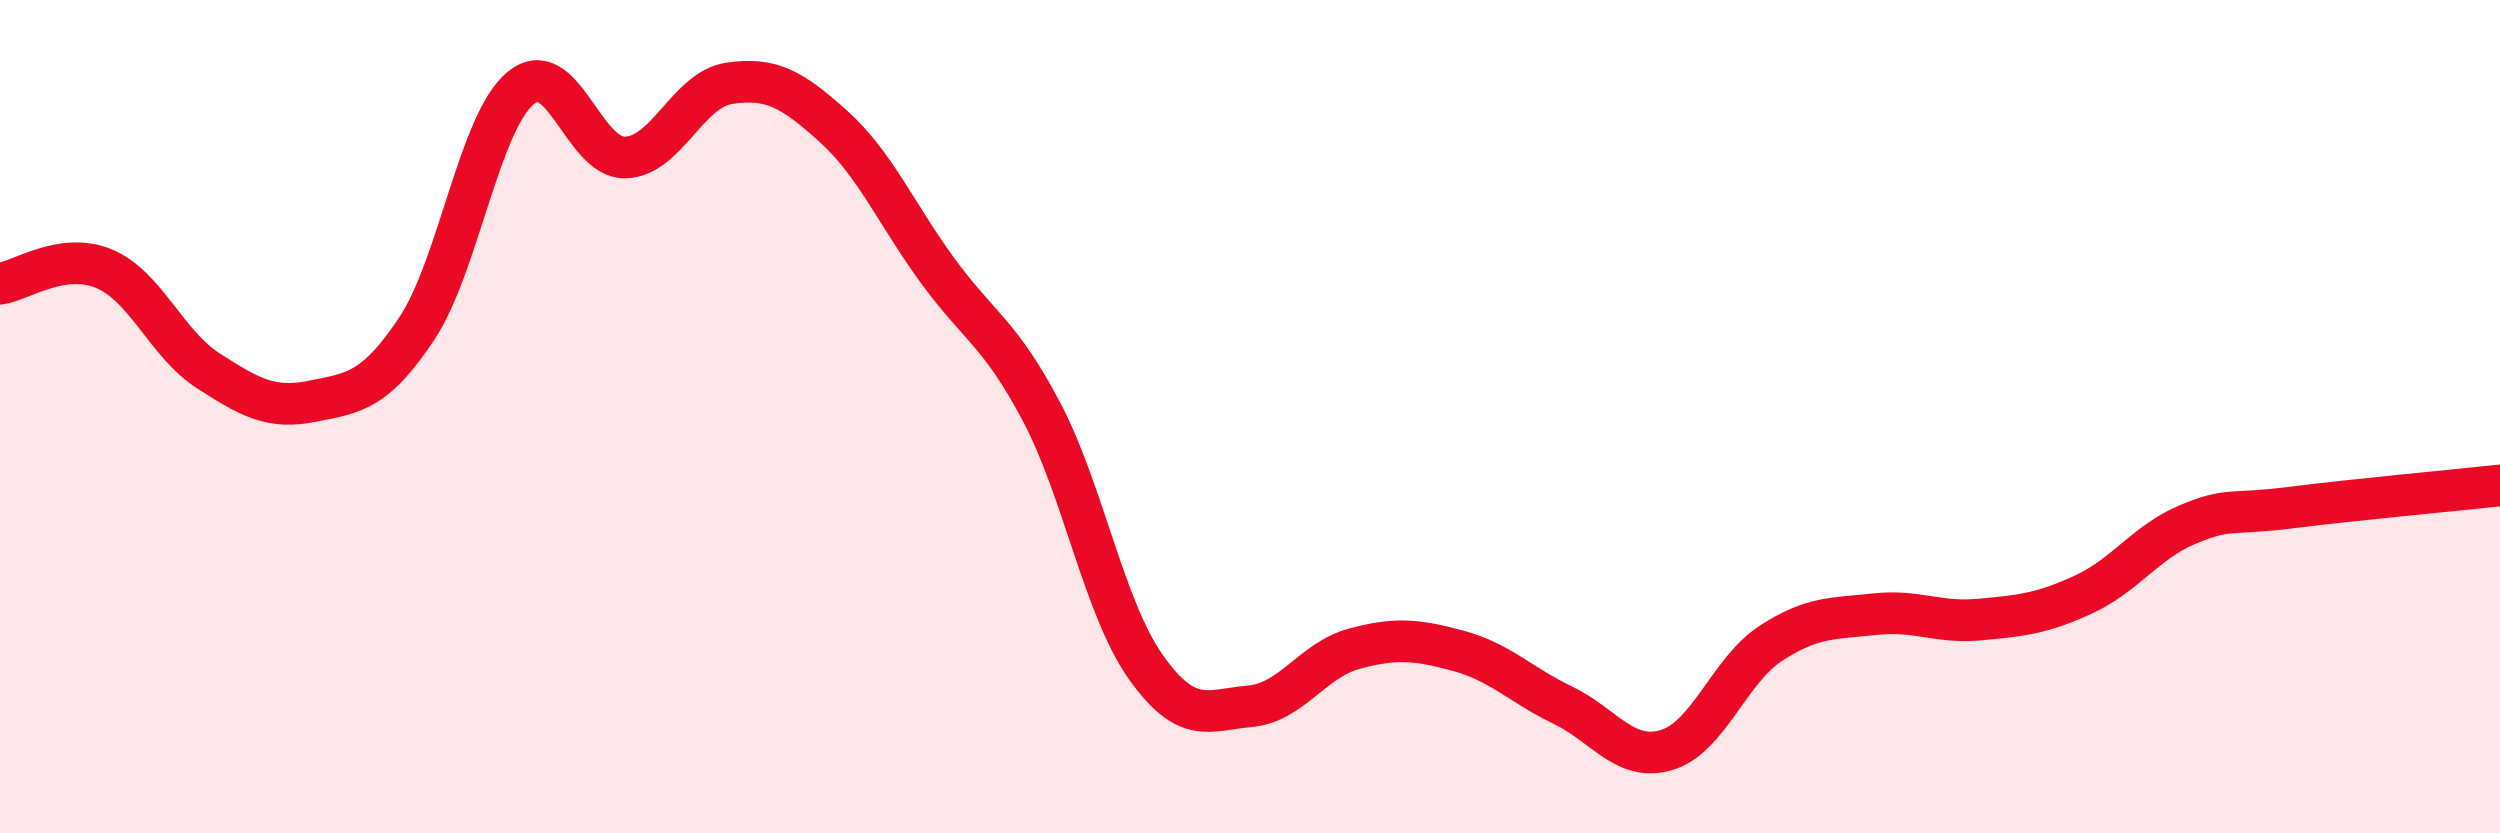
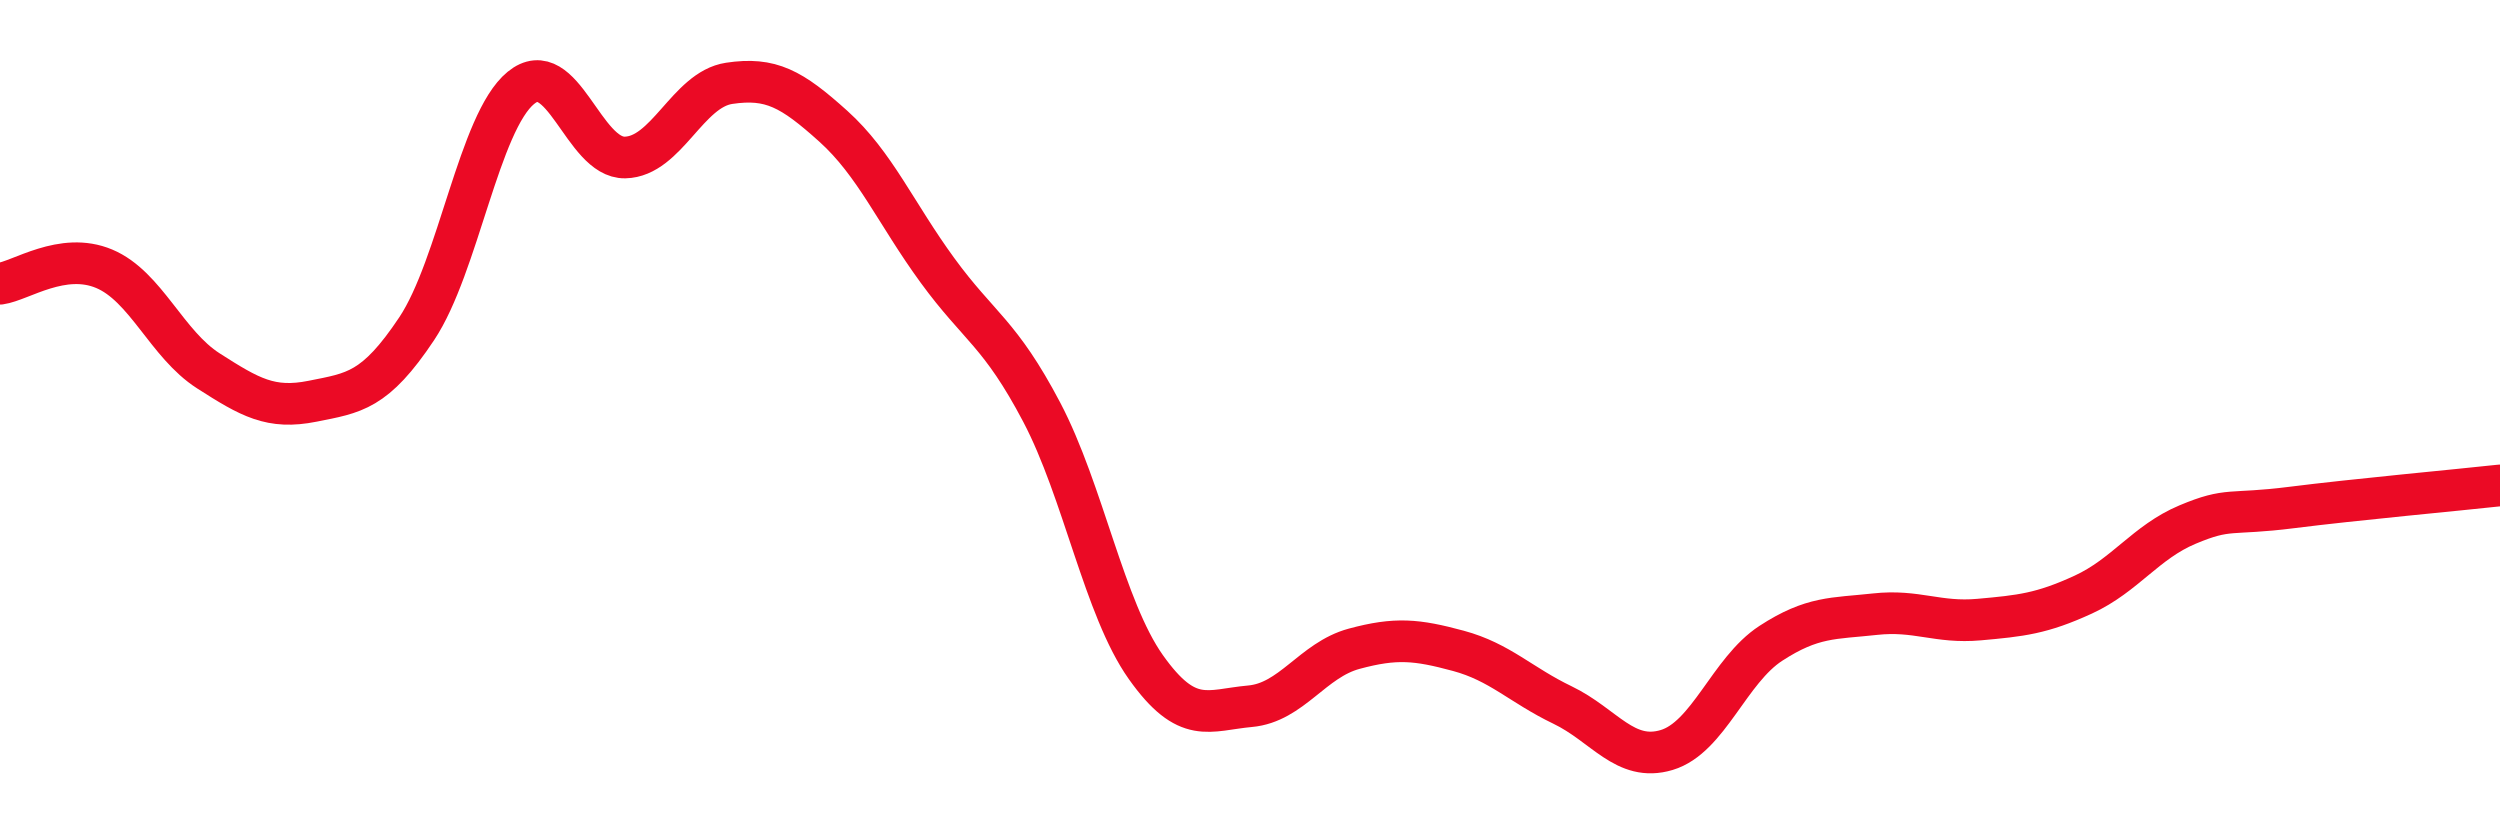
<svg xmlns="http://www.w3.org/2000/svg" width="60" height="20" viewBox="0 0 60 20">
-   <path d="M 0,6.81 C 0.5,6.74 1.5,6.03 2.5,6.45 C 3.5,6.87 4,8.26 5,8.9 C 6,9.54 6.5,9.83 7.5,9.63 C 8.5,9.43 9,9.39 10,7.89 C 11,6.39 11.5,2.93 12.5,2.11 C 13.5,1.29 14,3.8 15,3.78 C 16,3.76 16.5,2.15 17.5,2 C 18.5,1.85 19,2.13 20,3.03 C 21,3.93 21.5,5.12 22.5,6.49 C 23.5,7.86 24,7.99 25,9.89 C 26,11.79 26.5,14.6 27.5,16.01 C 28.5,17.42 29,17.04 30,16.95 C 31,16.86 31.5,15.84 32.5,15.57 C 33.5,15.3 34,15.35 35,15.62 C 36,15.89 36.5,16.44 37.5,16.92 C 38.5,17.4 39,18.3 40,18 C 41,17.7 41.5,16.09 42.5,15.44 C 43.5,14.79 44,14.85 45,14.74 C 46,14.63 46.5,14.96 47.5,14.87 C 48.5,14.78 49,14.73 50,14.27 C 51,13.81 51.5,13.01 52.5,12.59 C 53.5,12.17 53.5,12.37 55,12.18 C 56.5,11.99 59,11.76 60,11.65L60 20L0 20Z" fill="#EB0A25" opacity="0.1" stroke-linecap="round" stroke-linejoin="round" />
  <path d="M 0,6.81 C 0.5,6.74 1.5,6.03 2.5,6.45 C 3.5,6.87 4,8.26 5,8.9 C 6,9.54 6.5,9.83 7.5,9.63 C 8.5,9.43 9,9.39 10,7.89 C 11,6.39 11.5,2.93 12.5,2.11 C 13.5,1.29 14,3.8 15,3.78 C 16,3.76 16.5,2.15 17.5,2 C 18.5,1.85 19,2.13 20,3.03 C 21,3.93 21.5,5.12 22.5,6.49 C 23.5,7.86 24,7.99 25,9.89 C 26,11.79 26.5,14.6 27.5,16.01 C 28.5,17.42 29,17.04 30,16.95 C 31,16.86 31.5,15.84 32.5,15.57 C 33.5,15.3 34,15.35 35,15.62 C 36,15.89 36.5,16.44 37.5,16.92 C 38.5,17.4 39,18.3 40,18 C 41,17.7 41.5,16.09 42.5,15.44 C 43.5,14.79 44,14.85 45,14.74 C 46,14.63 46.5,14.96 47.5,14.87 C 48.5,14.78 49,14.73 50,14.27 C 51,13.81 51.5,13.01 52.5,12.59 C 53.5,12.17 53.5,12.37 55,12.18 C 56.5,11.99 59,11.76 60,11.65" stroke="#EB0A25" stroke-width="1" fill="none" stroke-linecap="round" stroke-linejoin="round" />
</svg>